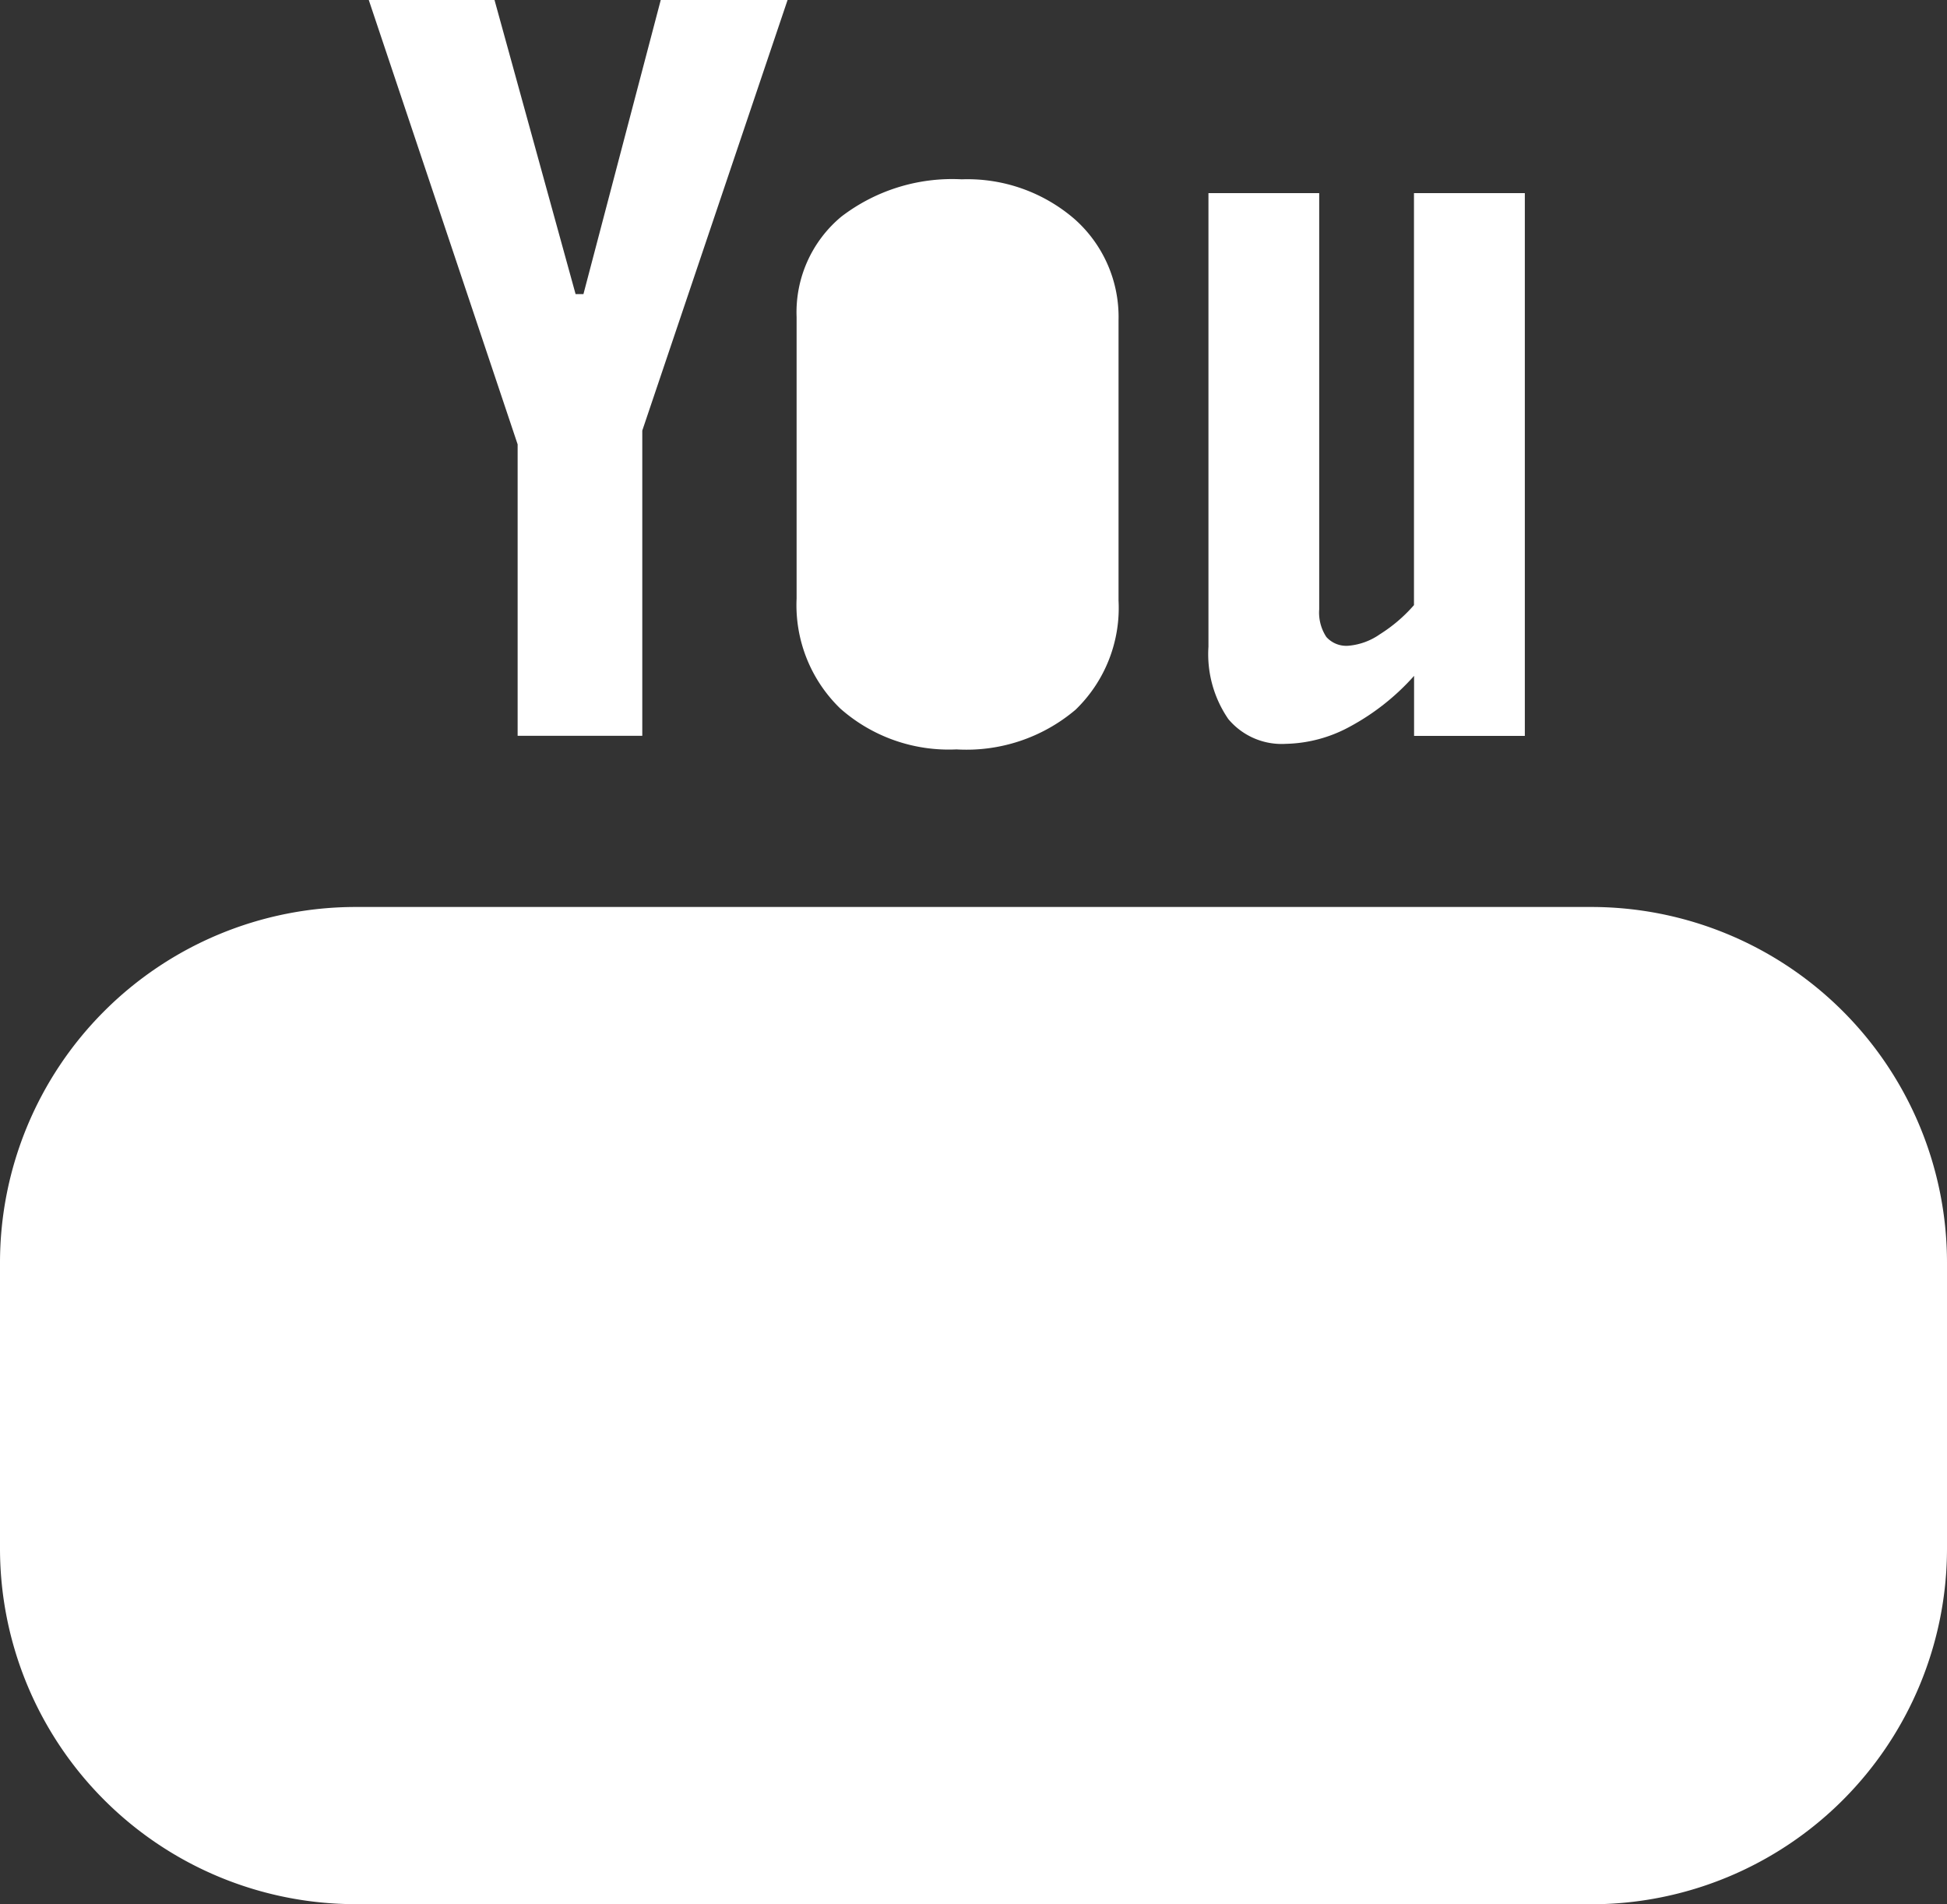
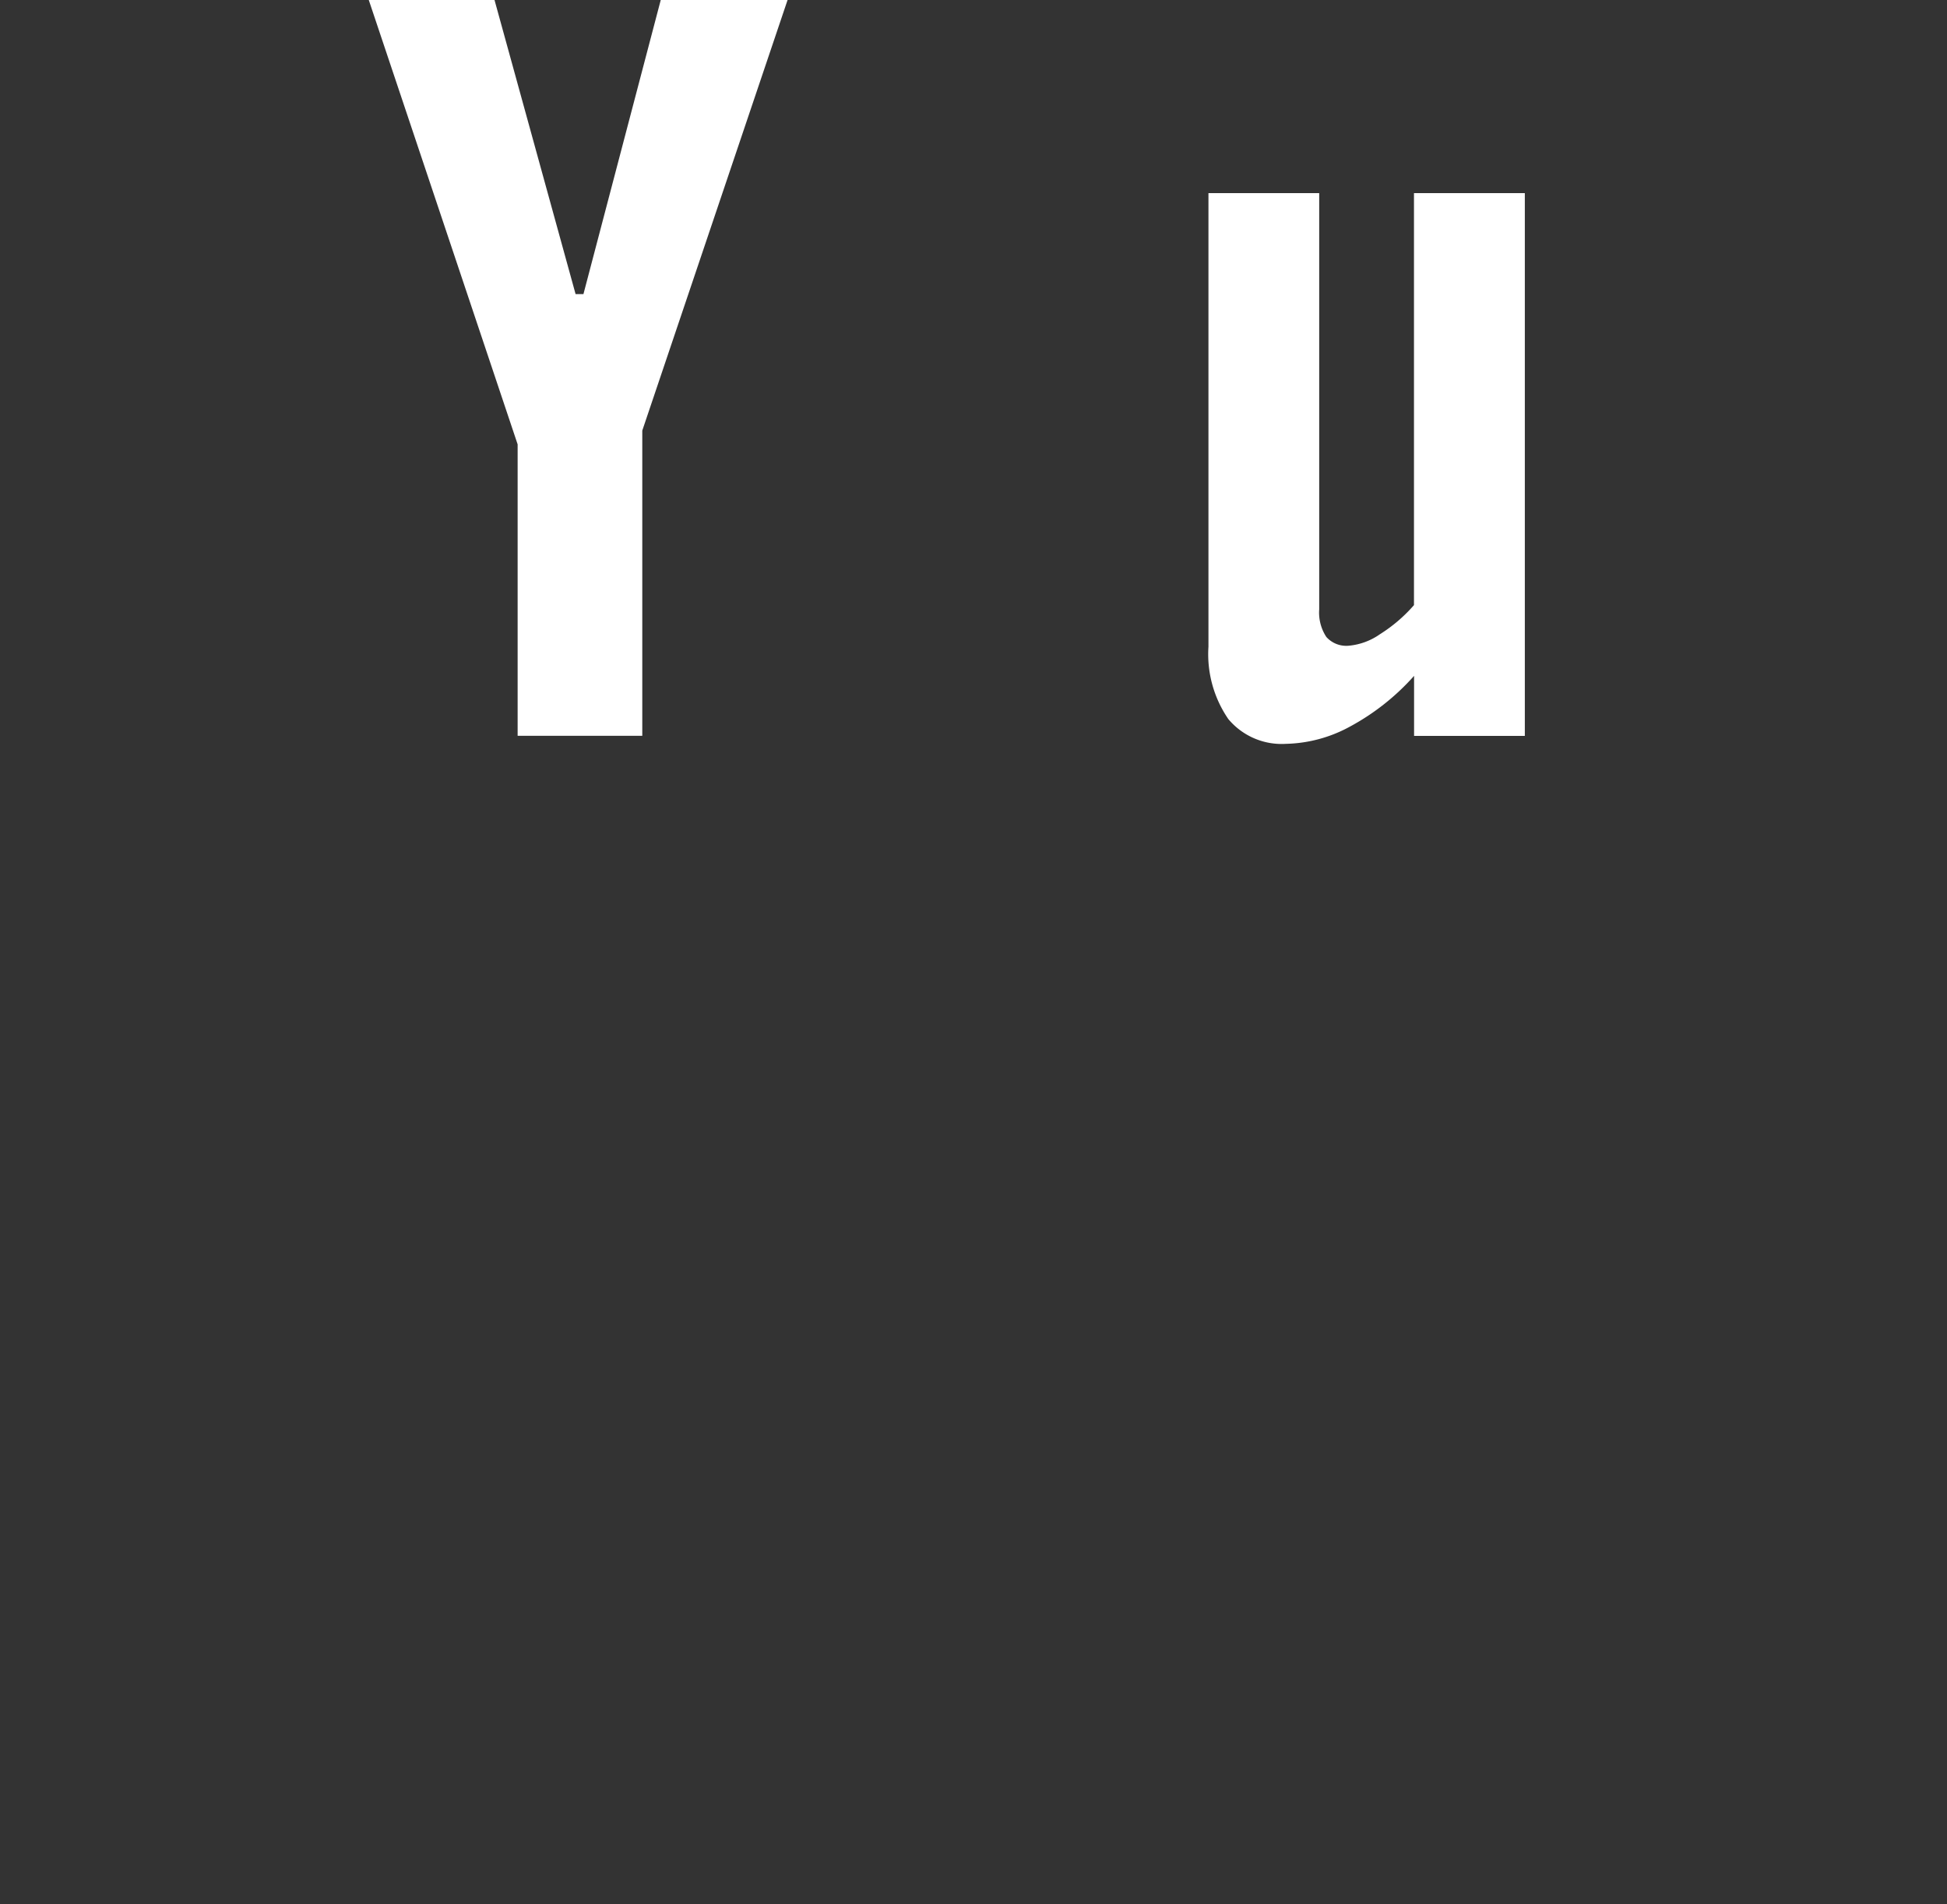
<svg xmlns="http://www.w3.org/2000/svg" width="19.619" height="19.189" viewBox="0 0 19.619 19.189">
  <rect x="0" y="0" width="19.619" height="19.189" fill="#333333" stroke="none" />
  <g id="iconfinder_18-youtube_104482_1_" data-name="iconfinder_18-youtube_104482 (1)" transform="translate(-0.329 -0.144)">
-     <path id="Shape" d="M3.584,10.049A3.585,3.585,0,0,1,0,6.466V3.585A3.585,3.585,0,0,1,3.584,0H16.035a3.585,3.585,0,0,1,3.584,3.585V6.466a3.585,3.585,0,0,1-3.584,3.584Z" transform="translate(0.329 9.284)" fill="#fff" />
-     <path id="Path" d="M.443,0A.394.394,0,0,0,.1.137.723.723,0,0,0,0,.582v.5H.877v-.5a.726.726,0,0,0-.1-.445A.38.38,0,0,0,.443,0Z" transform="translate(14.943 13.058)" fill="#fff" />
-     <path id="Path-2" data-name="Path" d="M.415,0A.489.489,0,0,0,.2.048.711.711,0,0,0,0,.2V3.293a.847.847,0,0,0,.235.177.583.583,0,0,0,.24.053.322.322,0,0,0,.268-.106.545.545,0,0,0,.085-.342V.511a.593.593,0,0,0-.1-.382A.384.384,0,0,0,.415,0Z" transform="translate(11.549 13.042)" fill="#fff" />
    <path id="Path-3" data-name="Path" d="M1.5,7.415H2.756V4.339L4.22,0H2.942L2.163,2.964H2.084L1.267,0H0L1.5,4.478Z" transform="translate(4.045 0.144)" fill="#fff" />
-     <path id="Shape-2" data-name="Shape" d="M.44,5.333A1.449,1.449,0,0,1,0,4.224V1.389A1.253,1.253,0,0,1,.451.376,1.837,1.837,0,0,1,1.664,0,1.65,1.65,0,0,1,2.8.4,1.317,1.317,0,0,1,3.244,1.42V4.245a1.426,1.426,0,0,1-.433,1.1,1.7,1.7,0,0,1-1.2.4A1.649,1.649,0,0,1,.44,5.333Z" transform="translate(8.356 1.951)" fill="#fff" />
    <path id="Path-4" data-name="Path" d="M.78,5.55a1.406,1.406,0,0,0,.648-.175,2.369,2.369,0,0,0,.644-.51V5.47H3.188V0H2.071V4.152a1.546,1.546,0,0,1-.344.294.648.648,0,0,1-.312.115.269.269,0,0,1-.227-.088.447.447,0,0,1-.072-.279V0H0V4.572A1.154,1.154,0,0,0,.2,5.3.7.7,0,0,0,.78,5.55Z" transform="translate(12.506 2.09)" fill="#fff" />
  </g>
</svg>